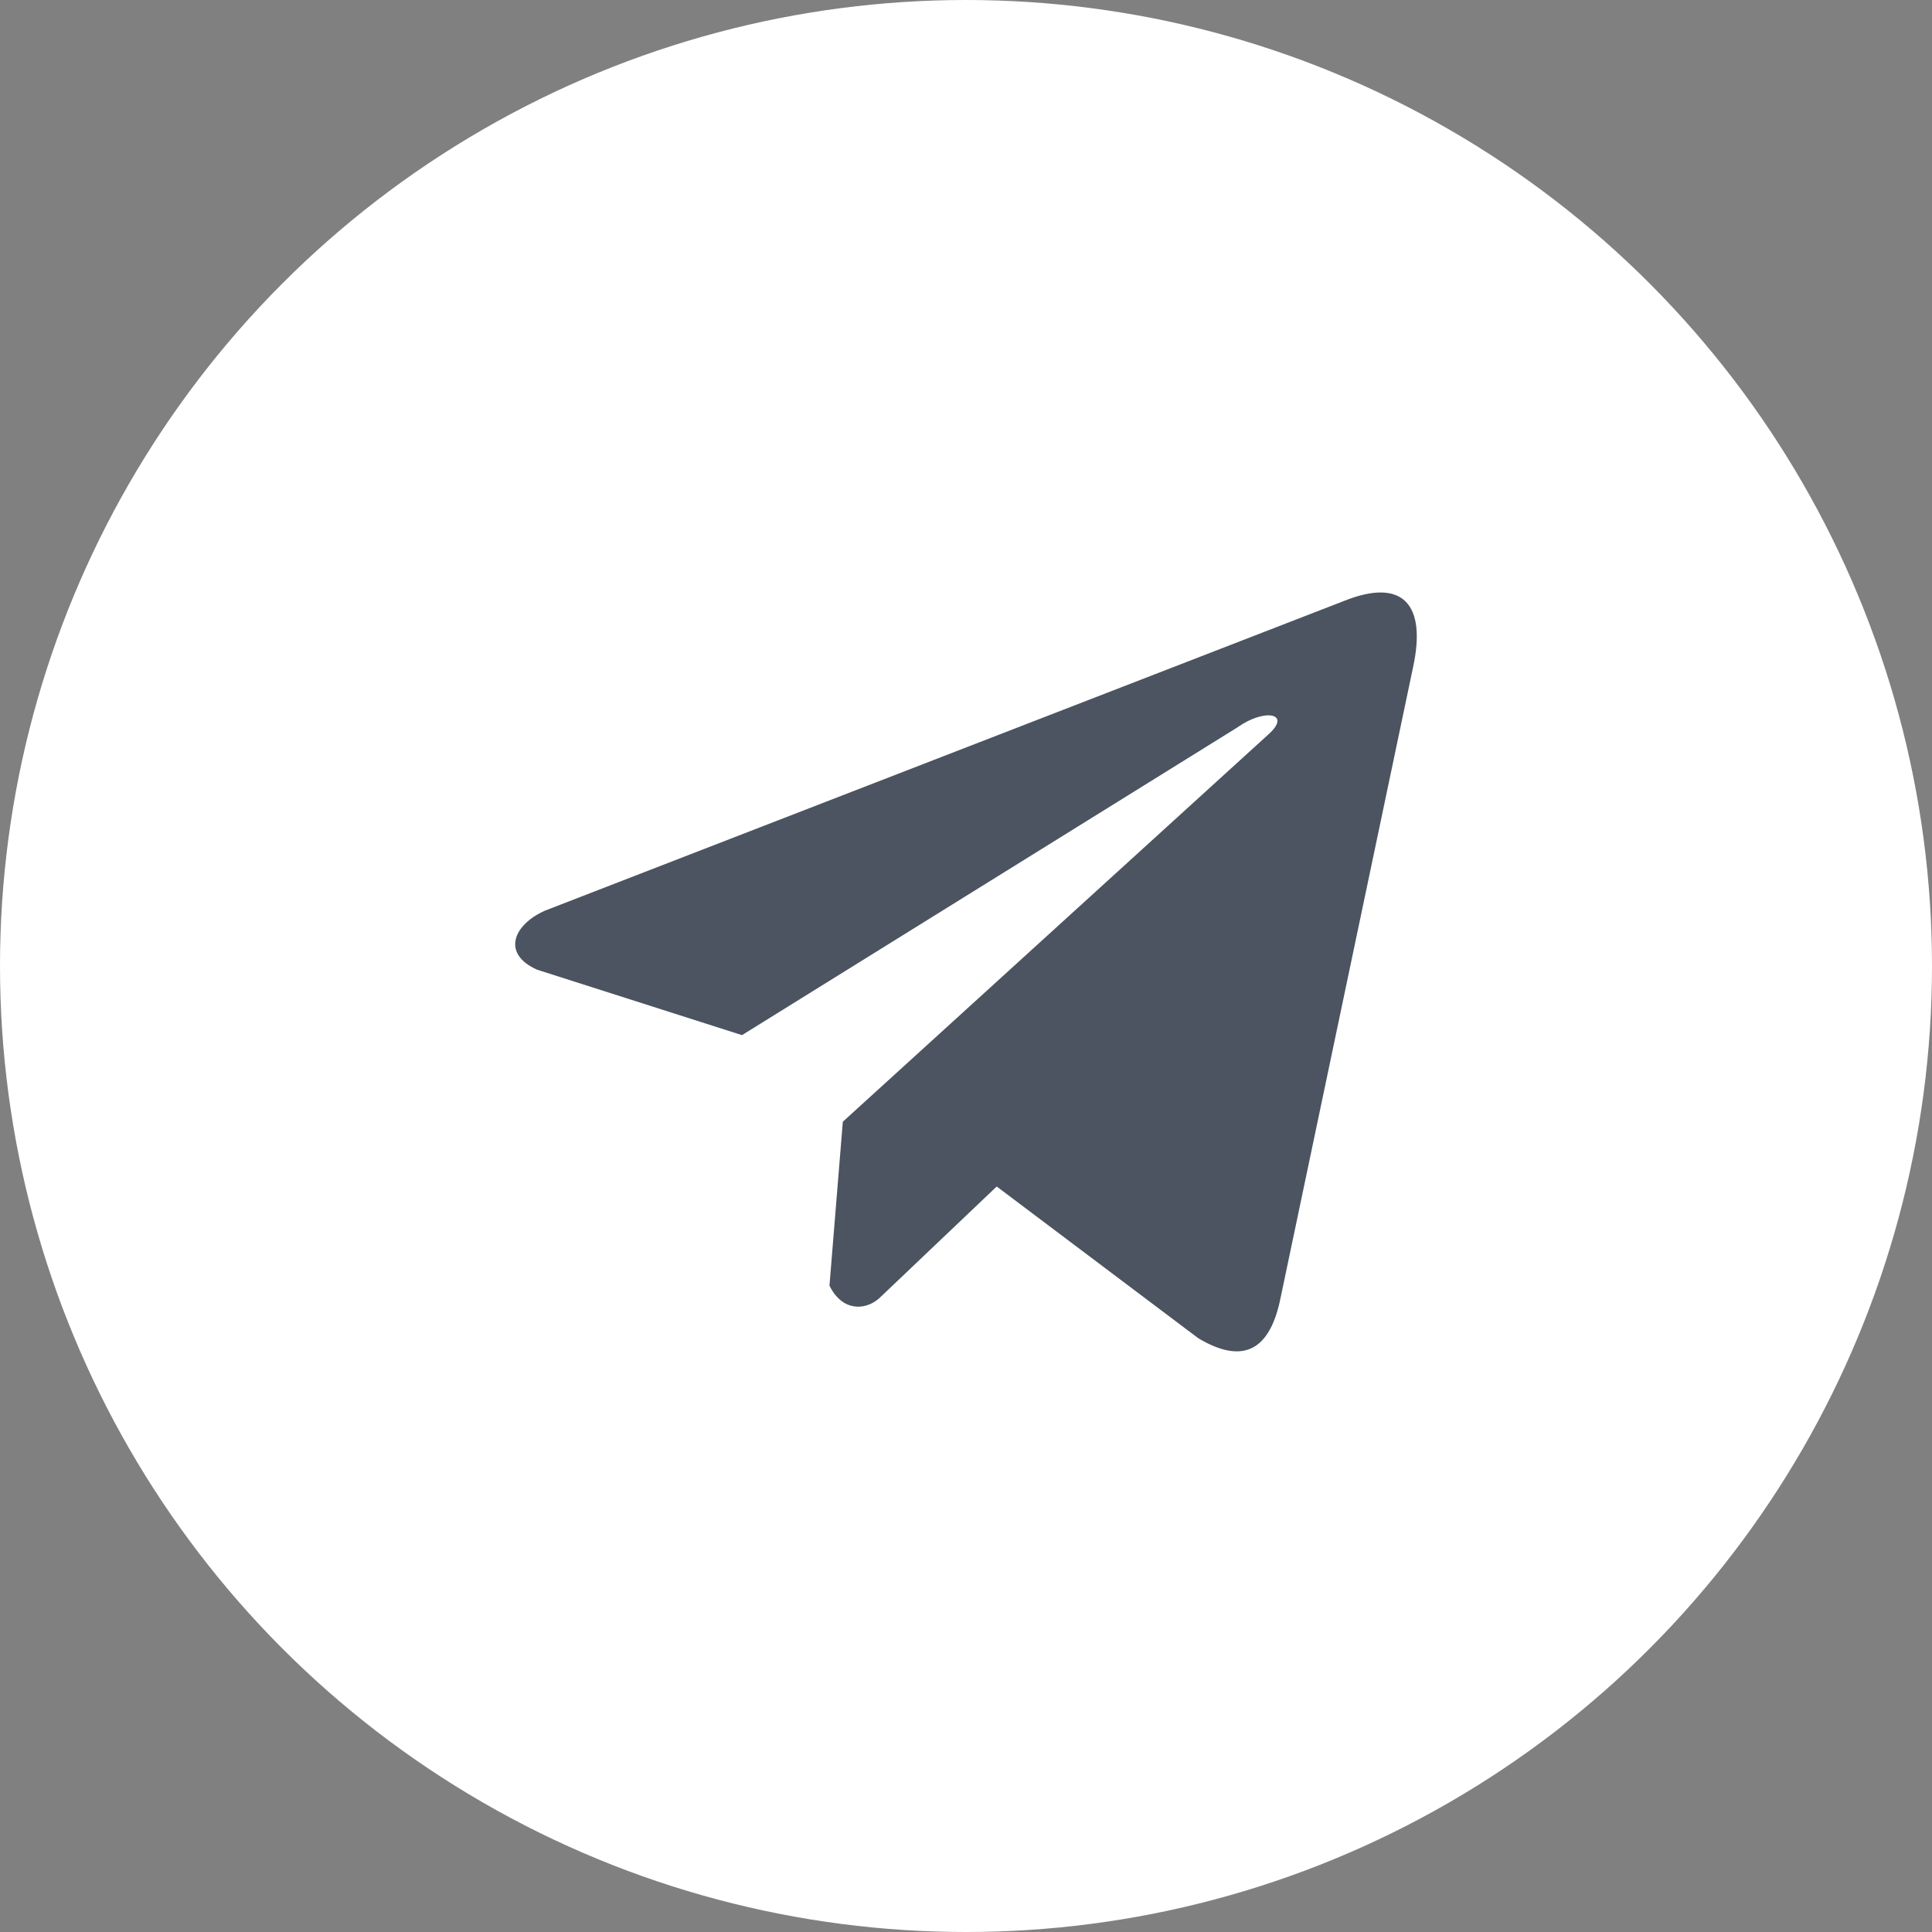
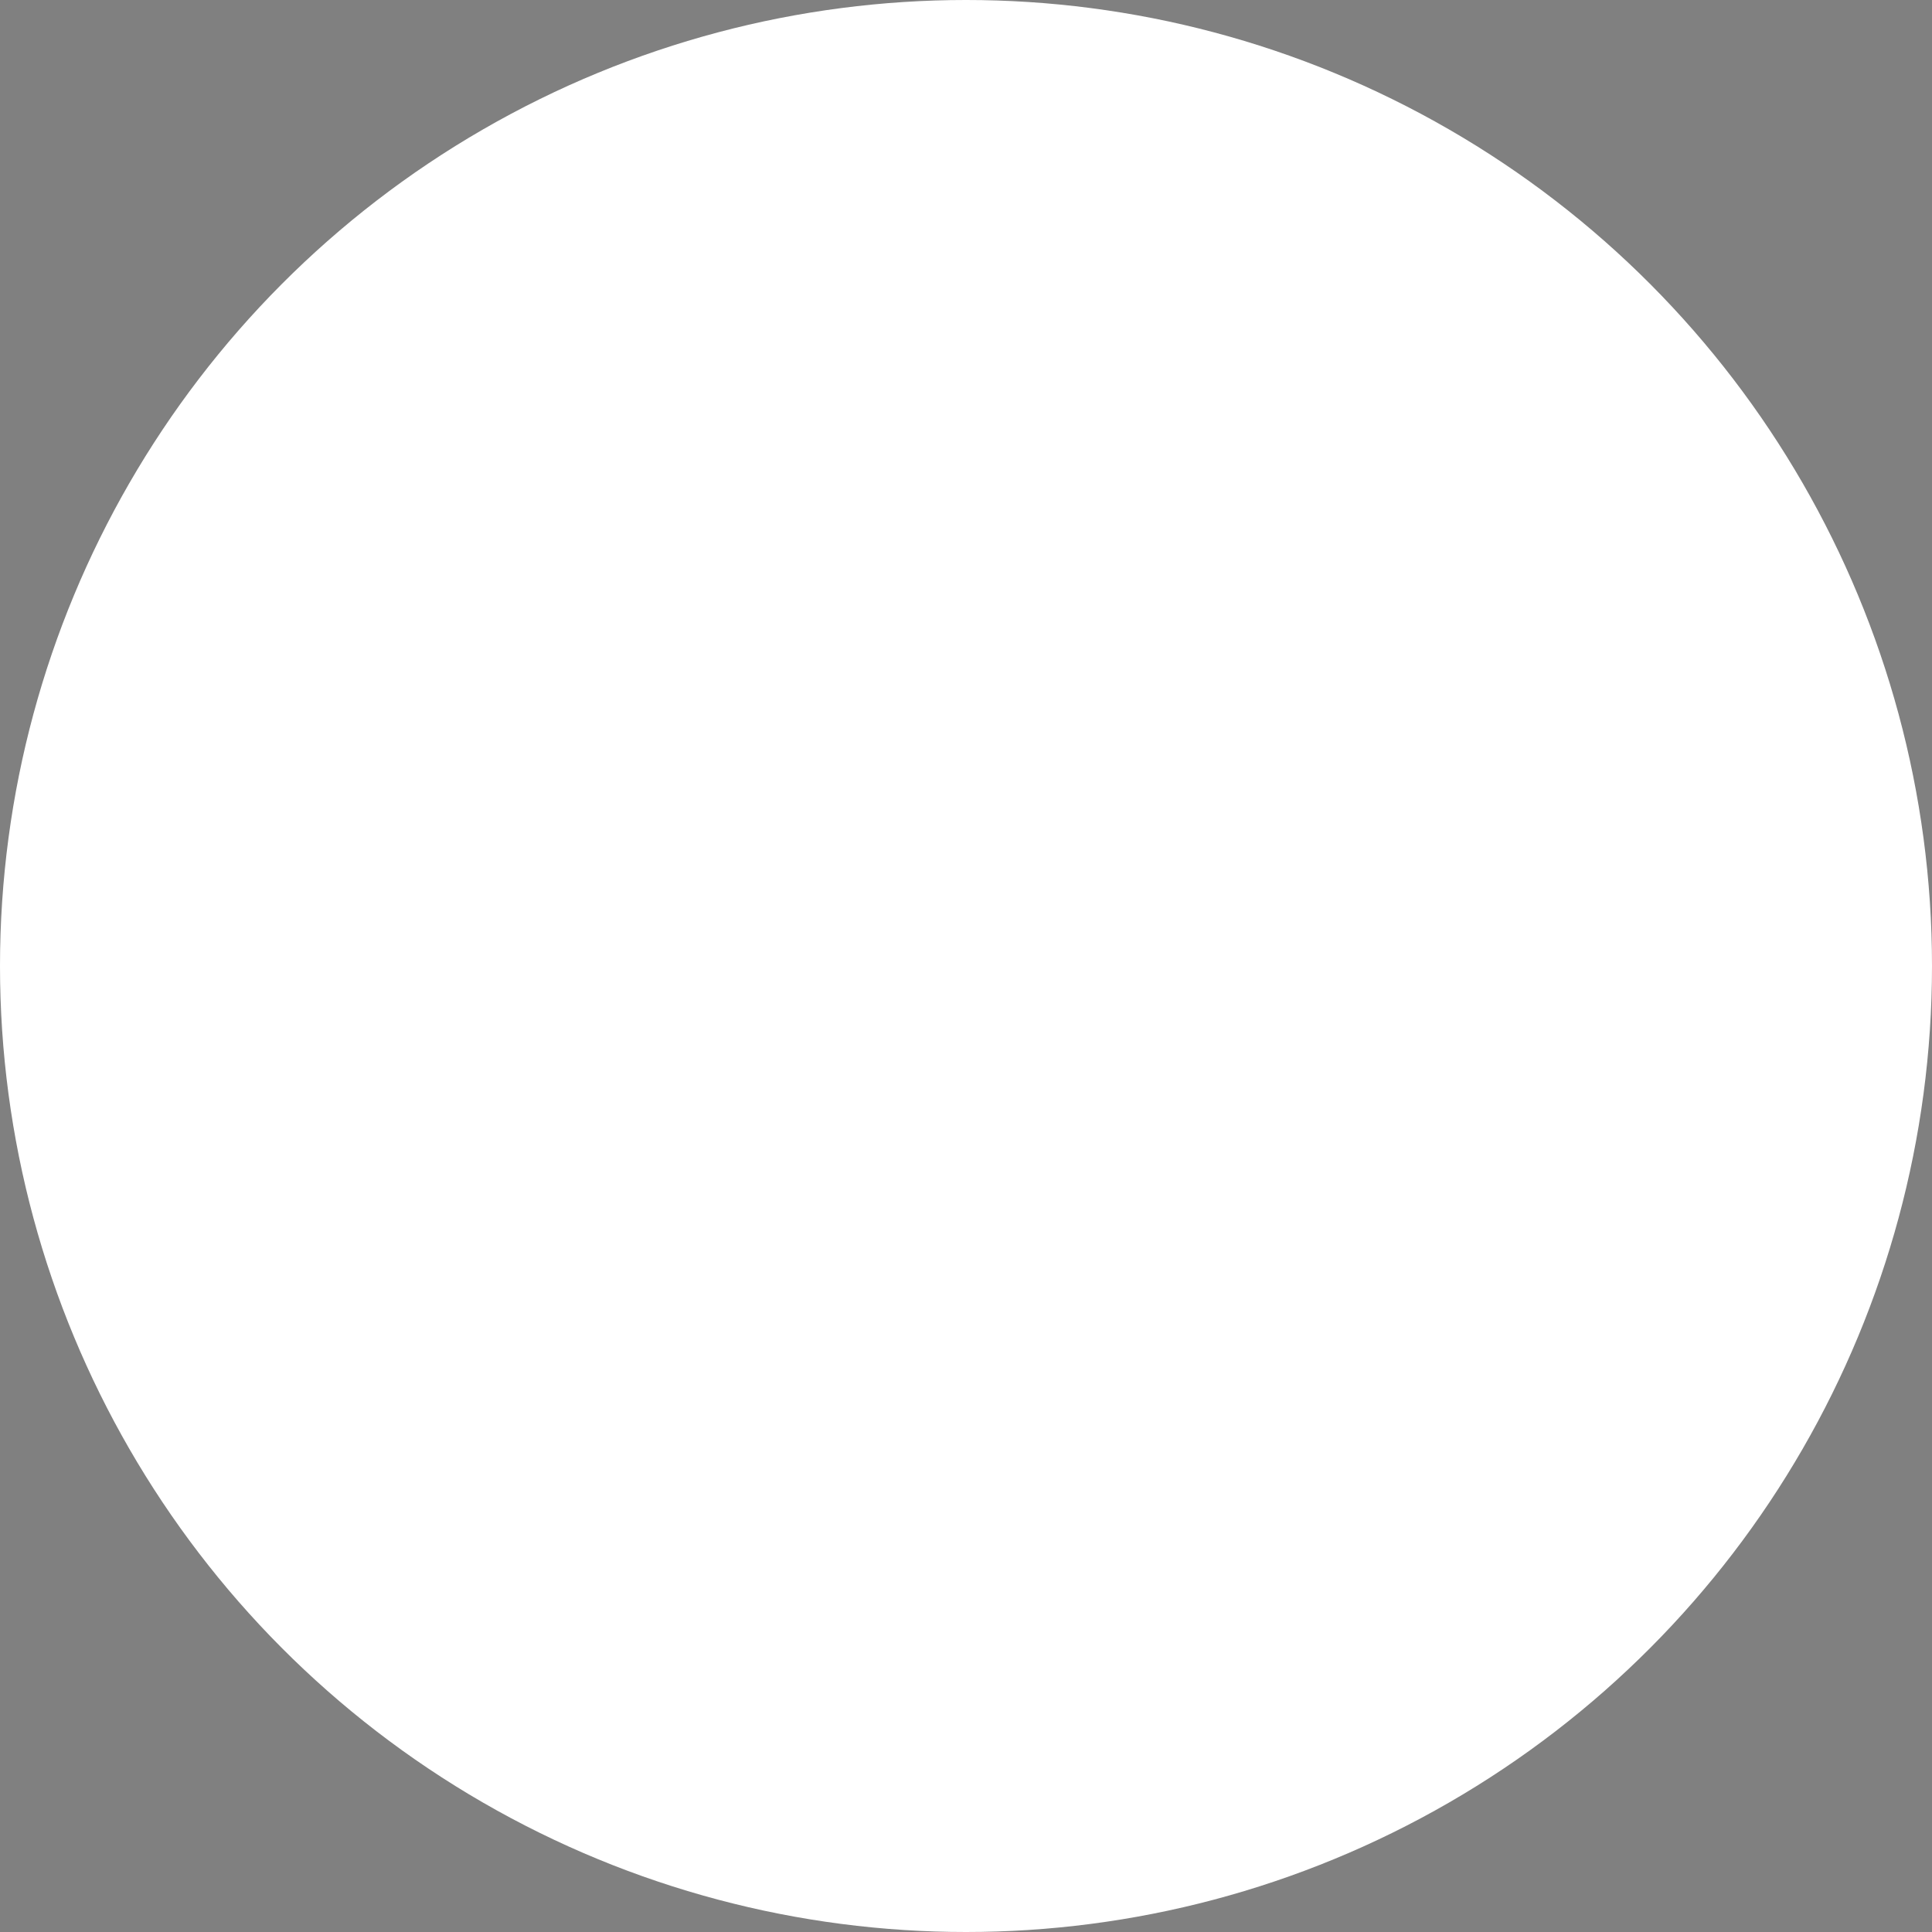
<svg xmlns="http://www.w3.org/2000/svg" width="75" height="75" viewBox="0 0 75 75" fill="none">
  <rect x="0" y="0" width="75" height="75" fill="#808080" stroke="none" />
  <circle cx="37.5" cy="37.5" r="37.5" fill="white" />
-   <path d="M52.159 23.335L21.15 35.354C19.902 35.914 19.48 37.035 20.849 37.643L28.804 40.184L48.038 28.236C49.088 27.486 50.163 27.686 49.238 28.511L32.718 43.545L32.2 49.908C32.68 50.891 33.56 50.895 34.122 50.407L38.692 46.06L46.52 51.952C48.337 53.033 49.327 52.335 49.718 50.352L54.852 25.916C55.385 23.475 54.476 22.4 52.159 23.335Z" fill="#4B5460" />
</svg>